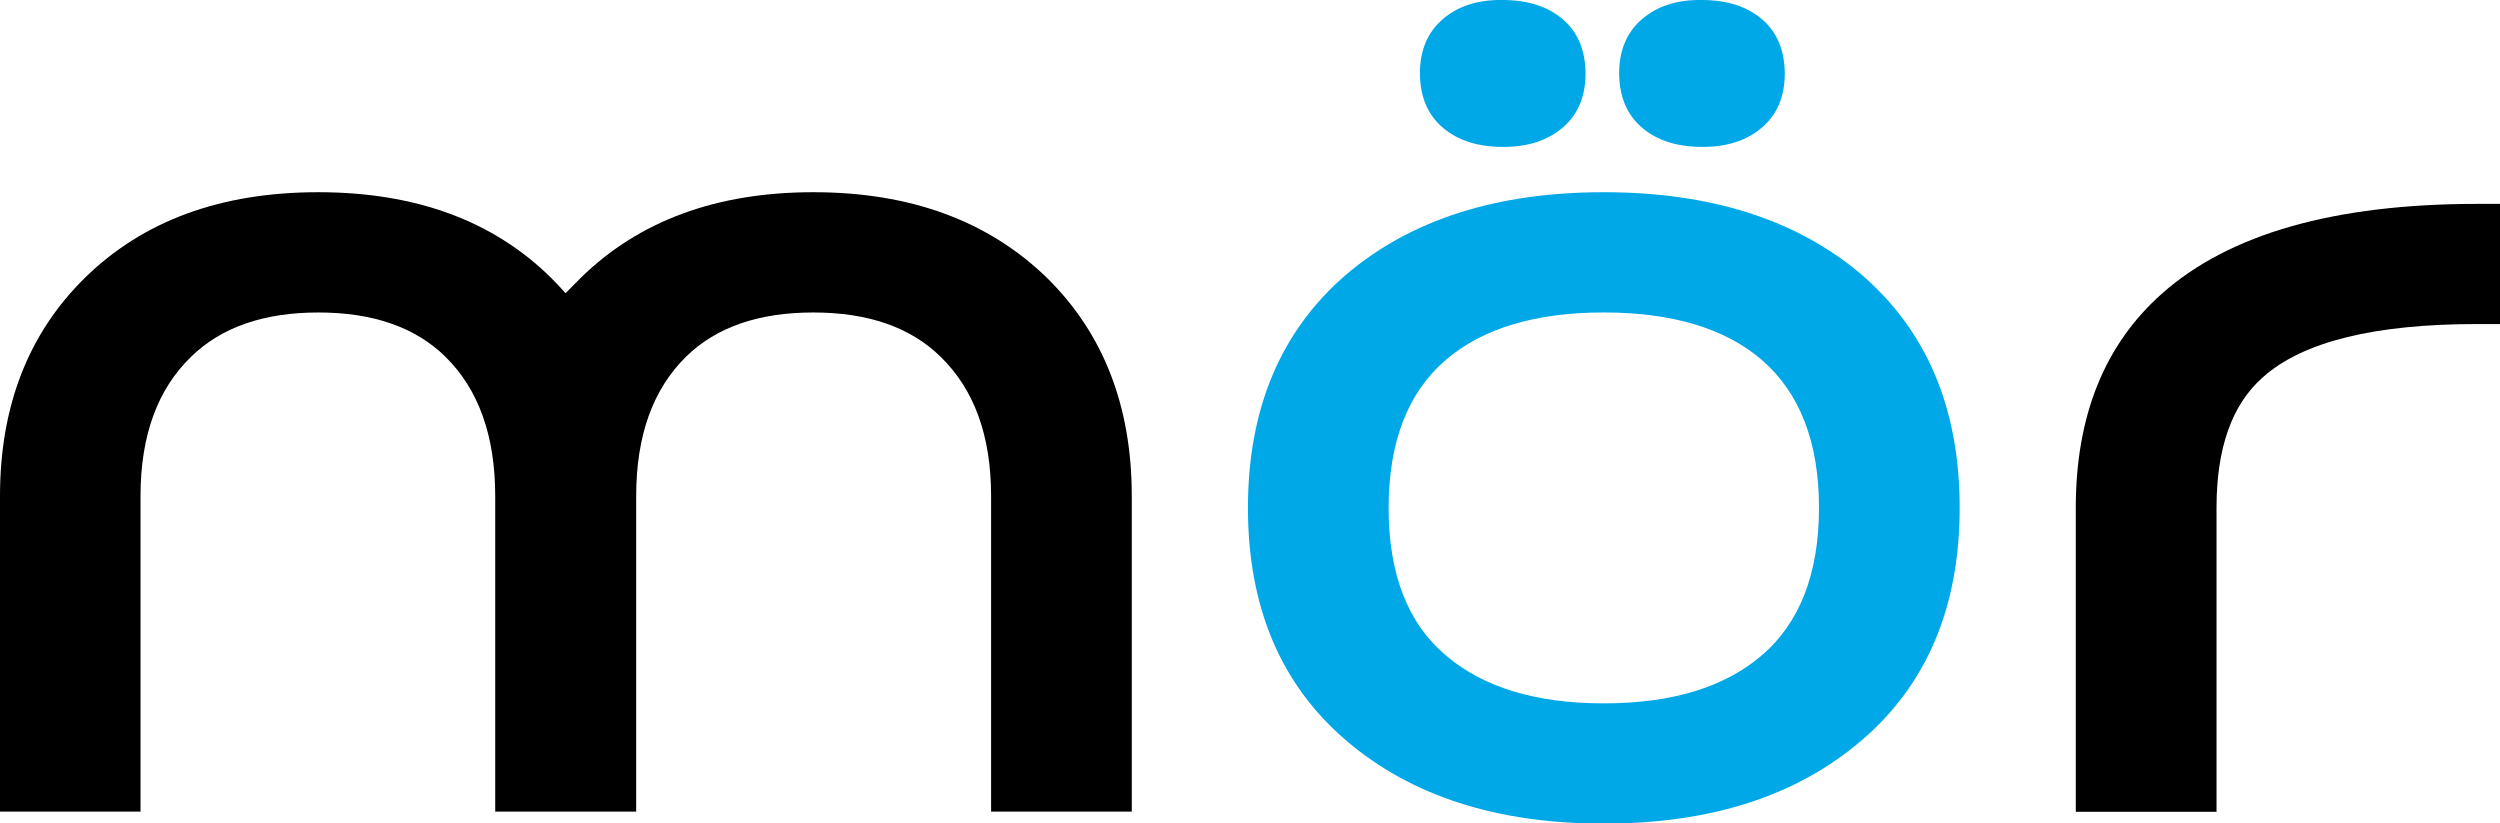
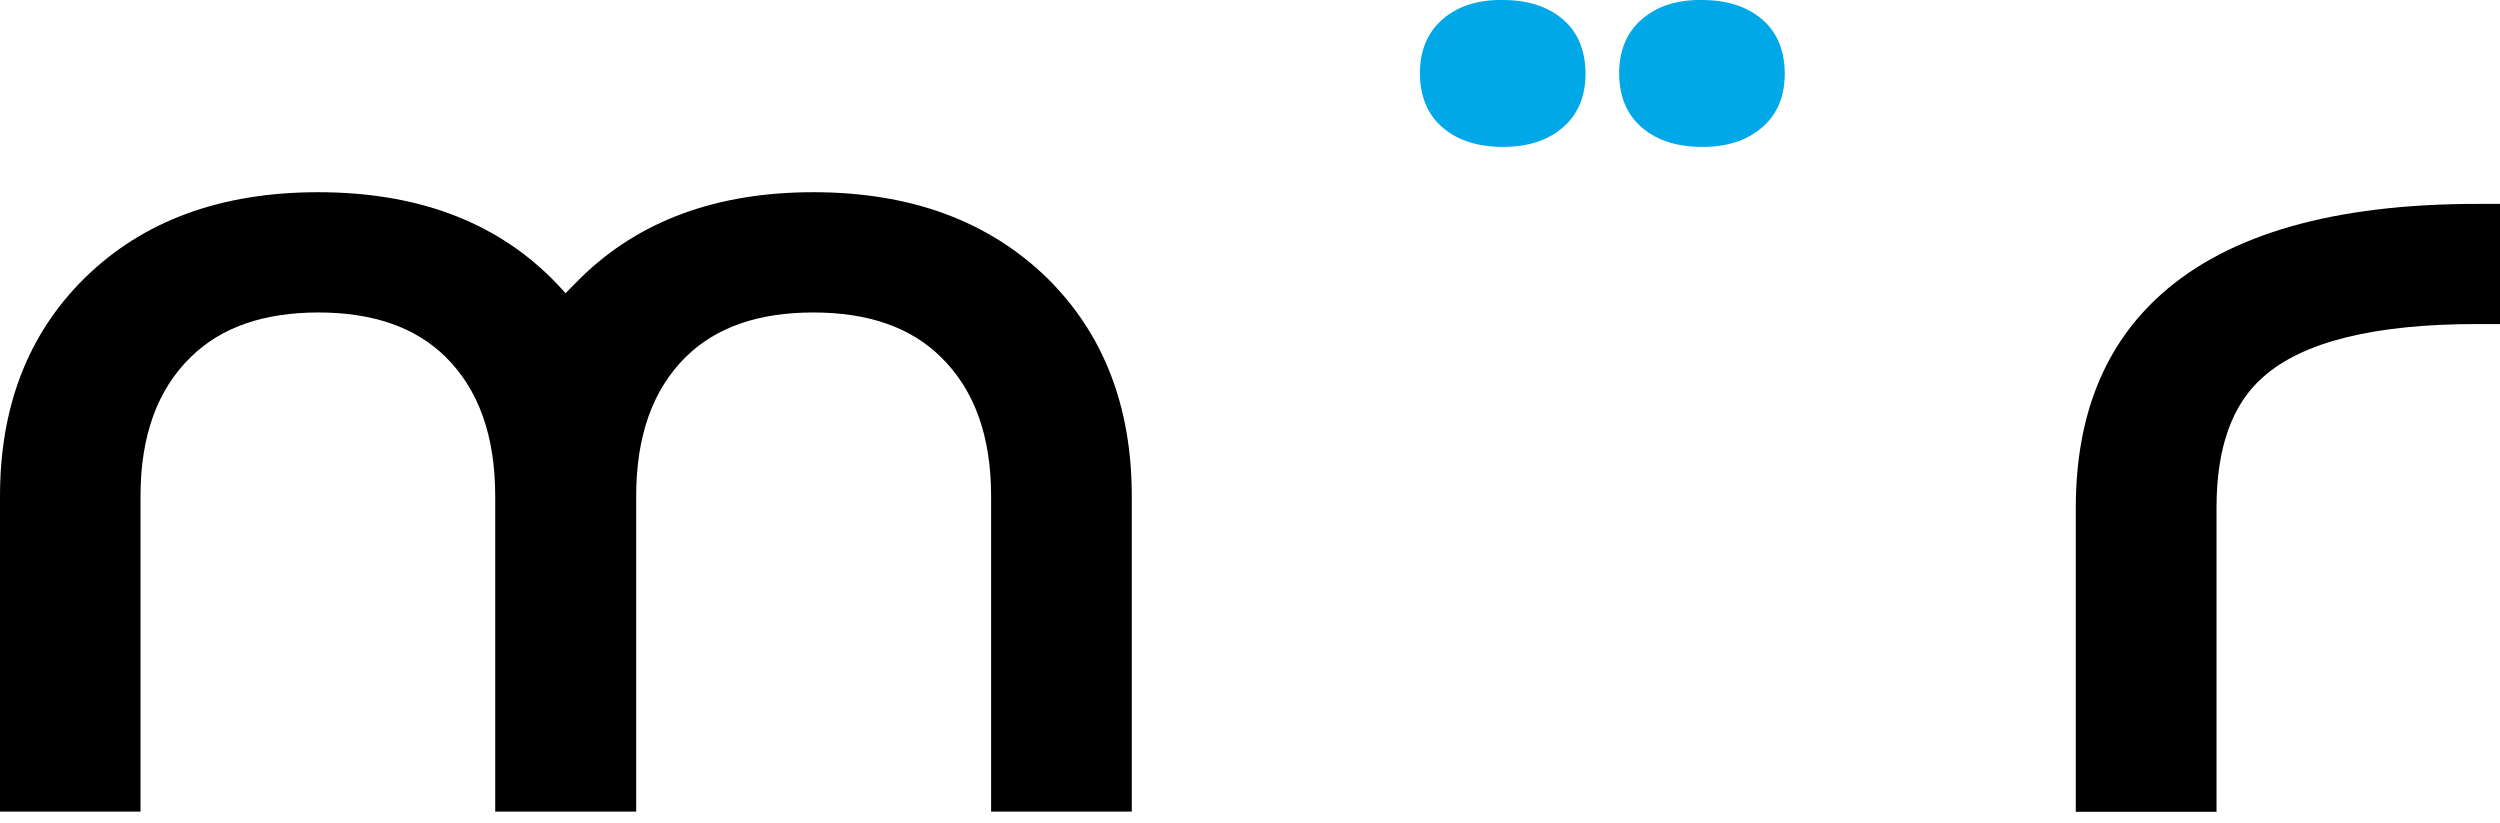
<svg xmlns="http://www.w3.org/2000/svg" viewBox="0 0 451.72 148.78">
  <defs>
    <style>.cls-1{fill:#00a8e7;}</style>
  </defs>
  <g id="Capa_2" data-name="Capa 2">
    <g id="Layer_1" data-name="Layer 1">
      <path d="M104.91,50.23q15.8-15.51,42.08-15.5t42.21,15.5q15.3,15.08,15.3,39.42v57H179.08v-57q0-16.34-9.13-25.19-8.14-8-23-8t-23,8q-9,8.85-9,25.19v57H89.48v-57q0-16.34-9-25.19-8.14-8-22.95-8t-23,8q-9.14,8.85-9.14,25.19v57H0v-57Q0,65.31,15.31,50.23,31.1,34.72,57.52,34.73T99.6,50.23c.9.91,1.77,1.82,2.59,2.74Z" />
-       <path class="cls-1" d="M289.79,34.73q29,0,46.53,14.86,17.78,15.28,17.77,42.17t-17.77,42.06q-17.54,15-46.53,15t-46.53-15q-17.77-15.18-17.77-42.06t17.77-42.17Q260.78,34.72,289.79,34.73ZM261.28,65q-10.36,8.86-10.37,26.78t10.37,26.67q10.13,8.64,28.51,8.64t28.51-8.64q10.36-8.87,10.37-26.67T318.3,65q-10-8.54-28.51-8.54T261.28,65Z" />
      <path d="M451.72,36.84V58.55h-4.08q-28,0-38.75,9.6-8.4,7.38-8.39,23.61v54.92H375.07V91.76q0-24.89,15.55-38.69,18.27-16.23,57-16.23Z" />
      <path class="cls-1" d="M271.52,0q6.75,0,10.83,3.46t4.14,9.81q0,6.26-4.14,9.79t-10.83,3.48q-6.75,0-10.83-3.48t-4.13-9.79q0-6.25,4.13-9.81T271.52,0Z" />
      <path class="cls-1" d="M307.52,0q6.75,0,10.83,3.46t4.14,9.81q0,6.26-4.14,9.79t-10.83,3.48q-6.75,0-10.83-3.48t-4.13-9.79q0-6.25,4.13-9.81T307.52,0Z" />
    </g>
  </g>
</svg>